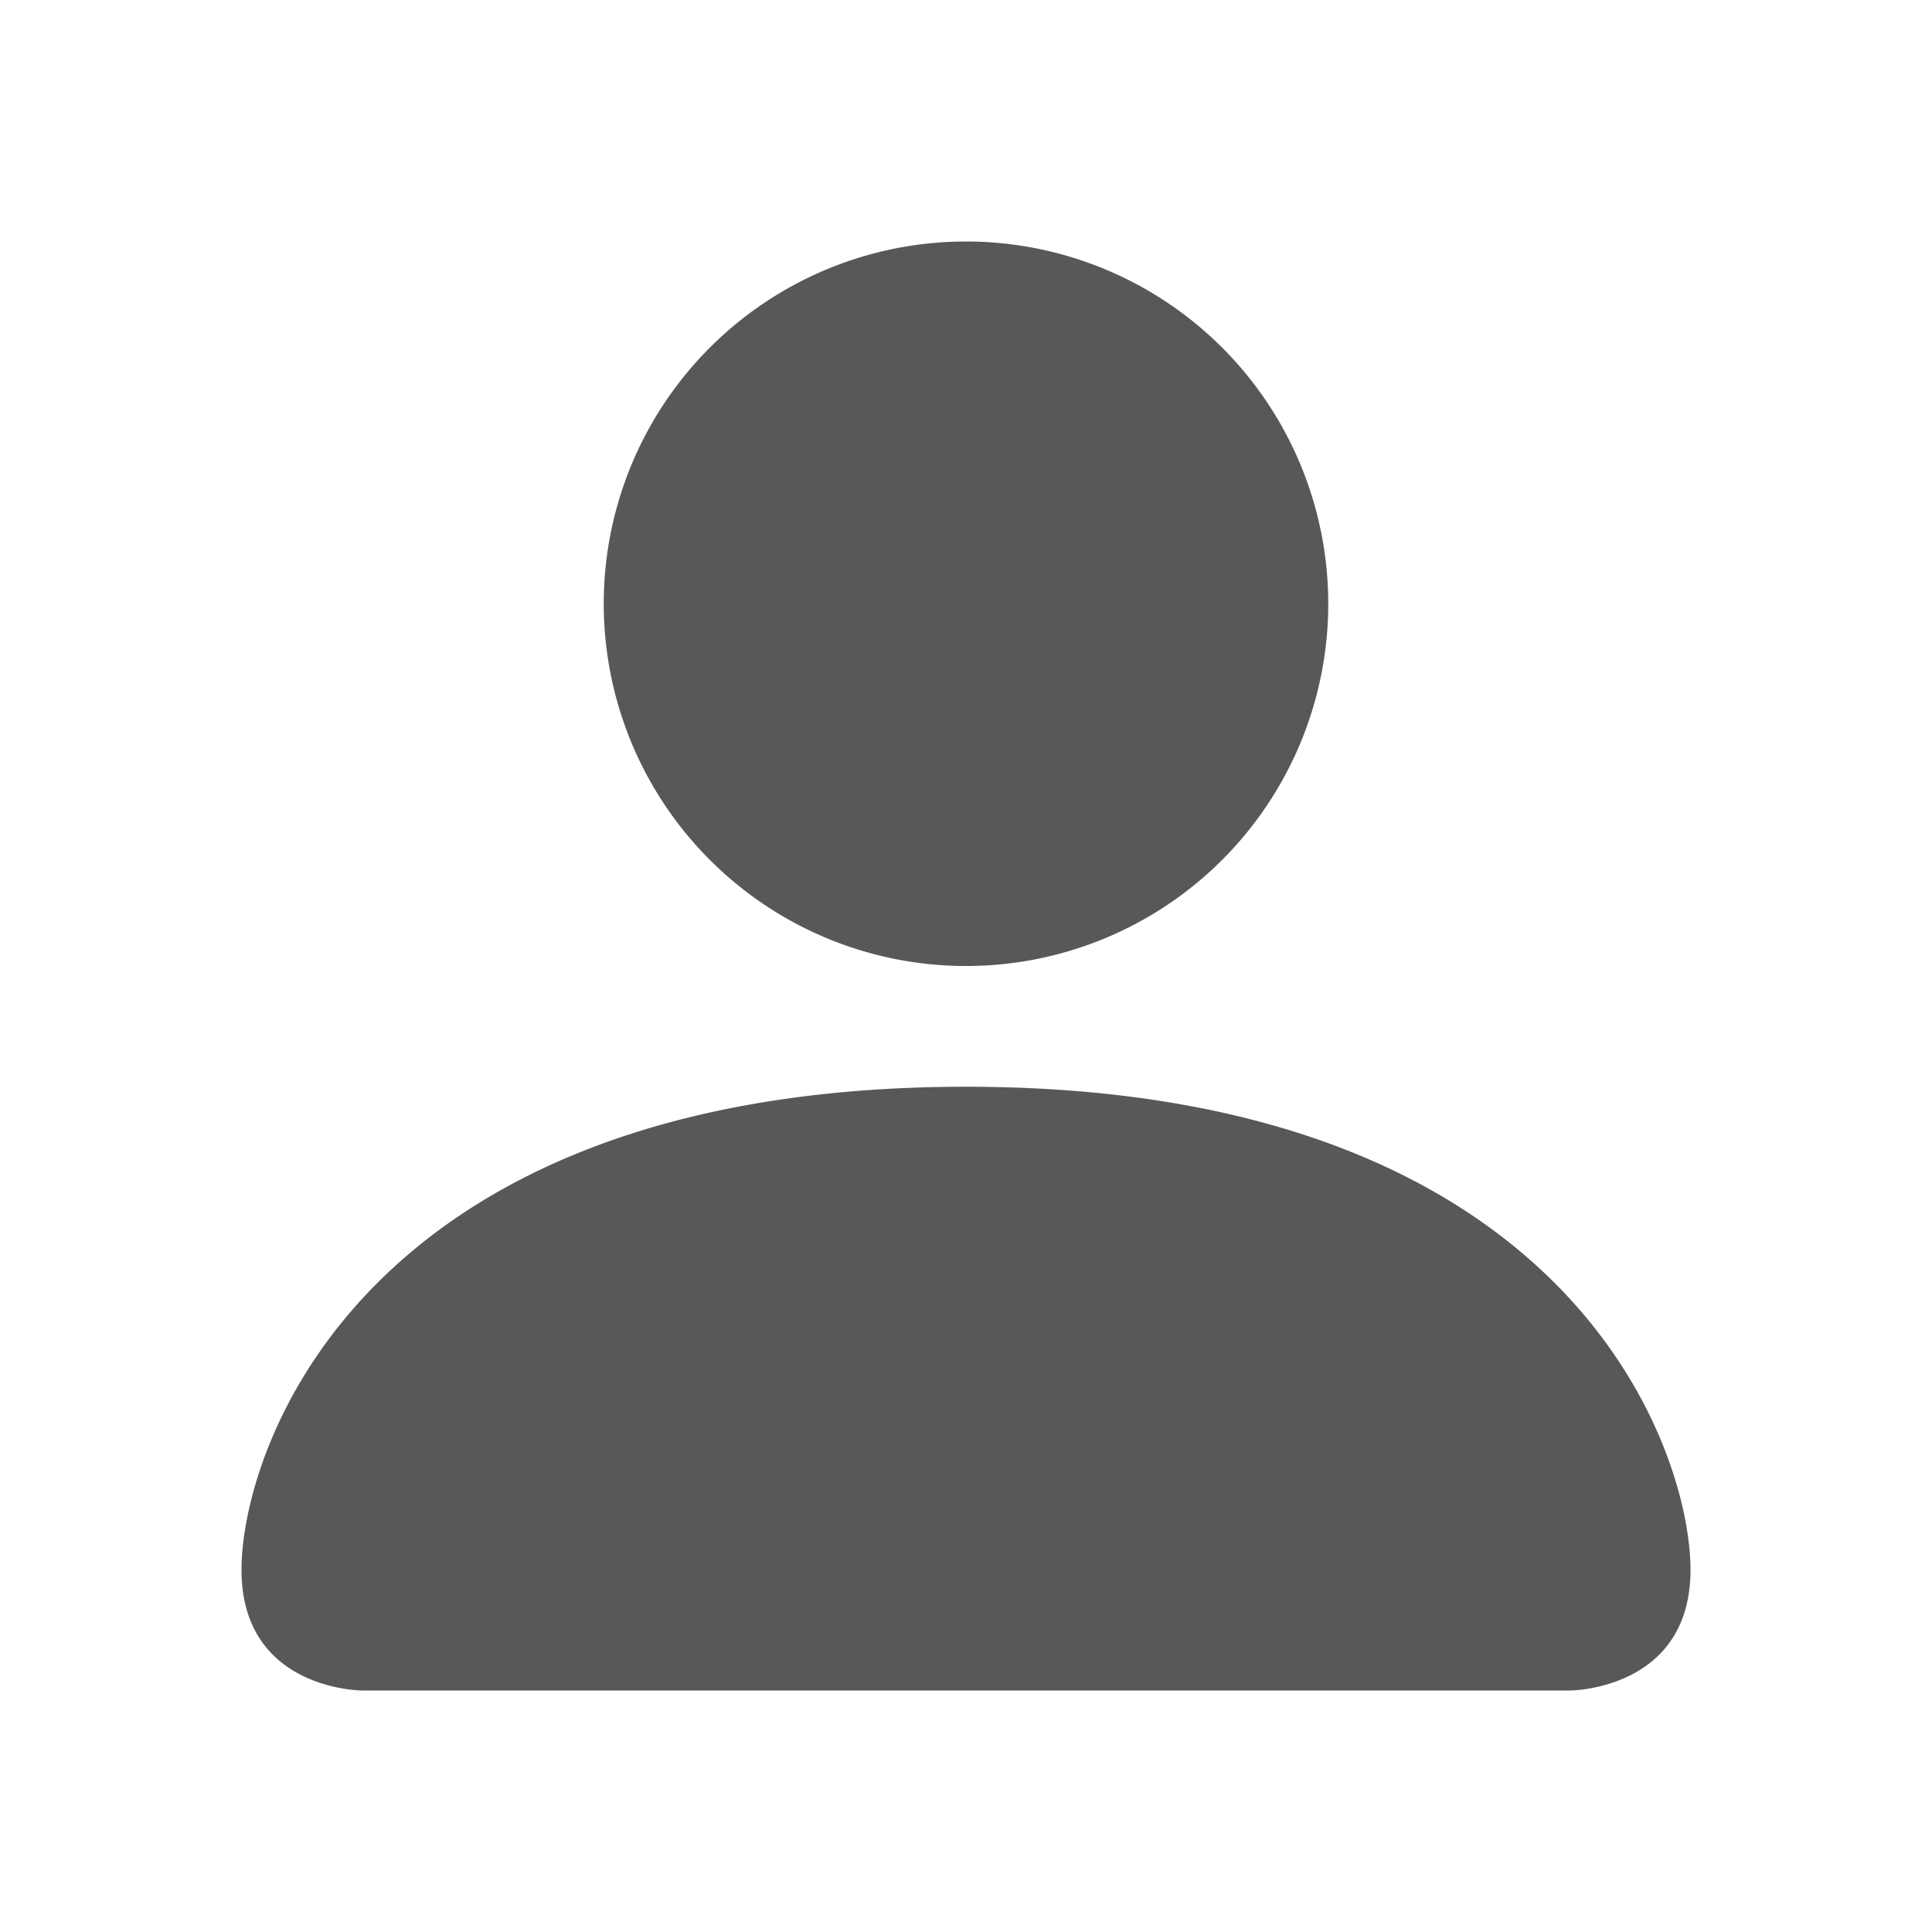
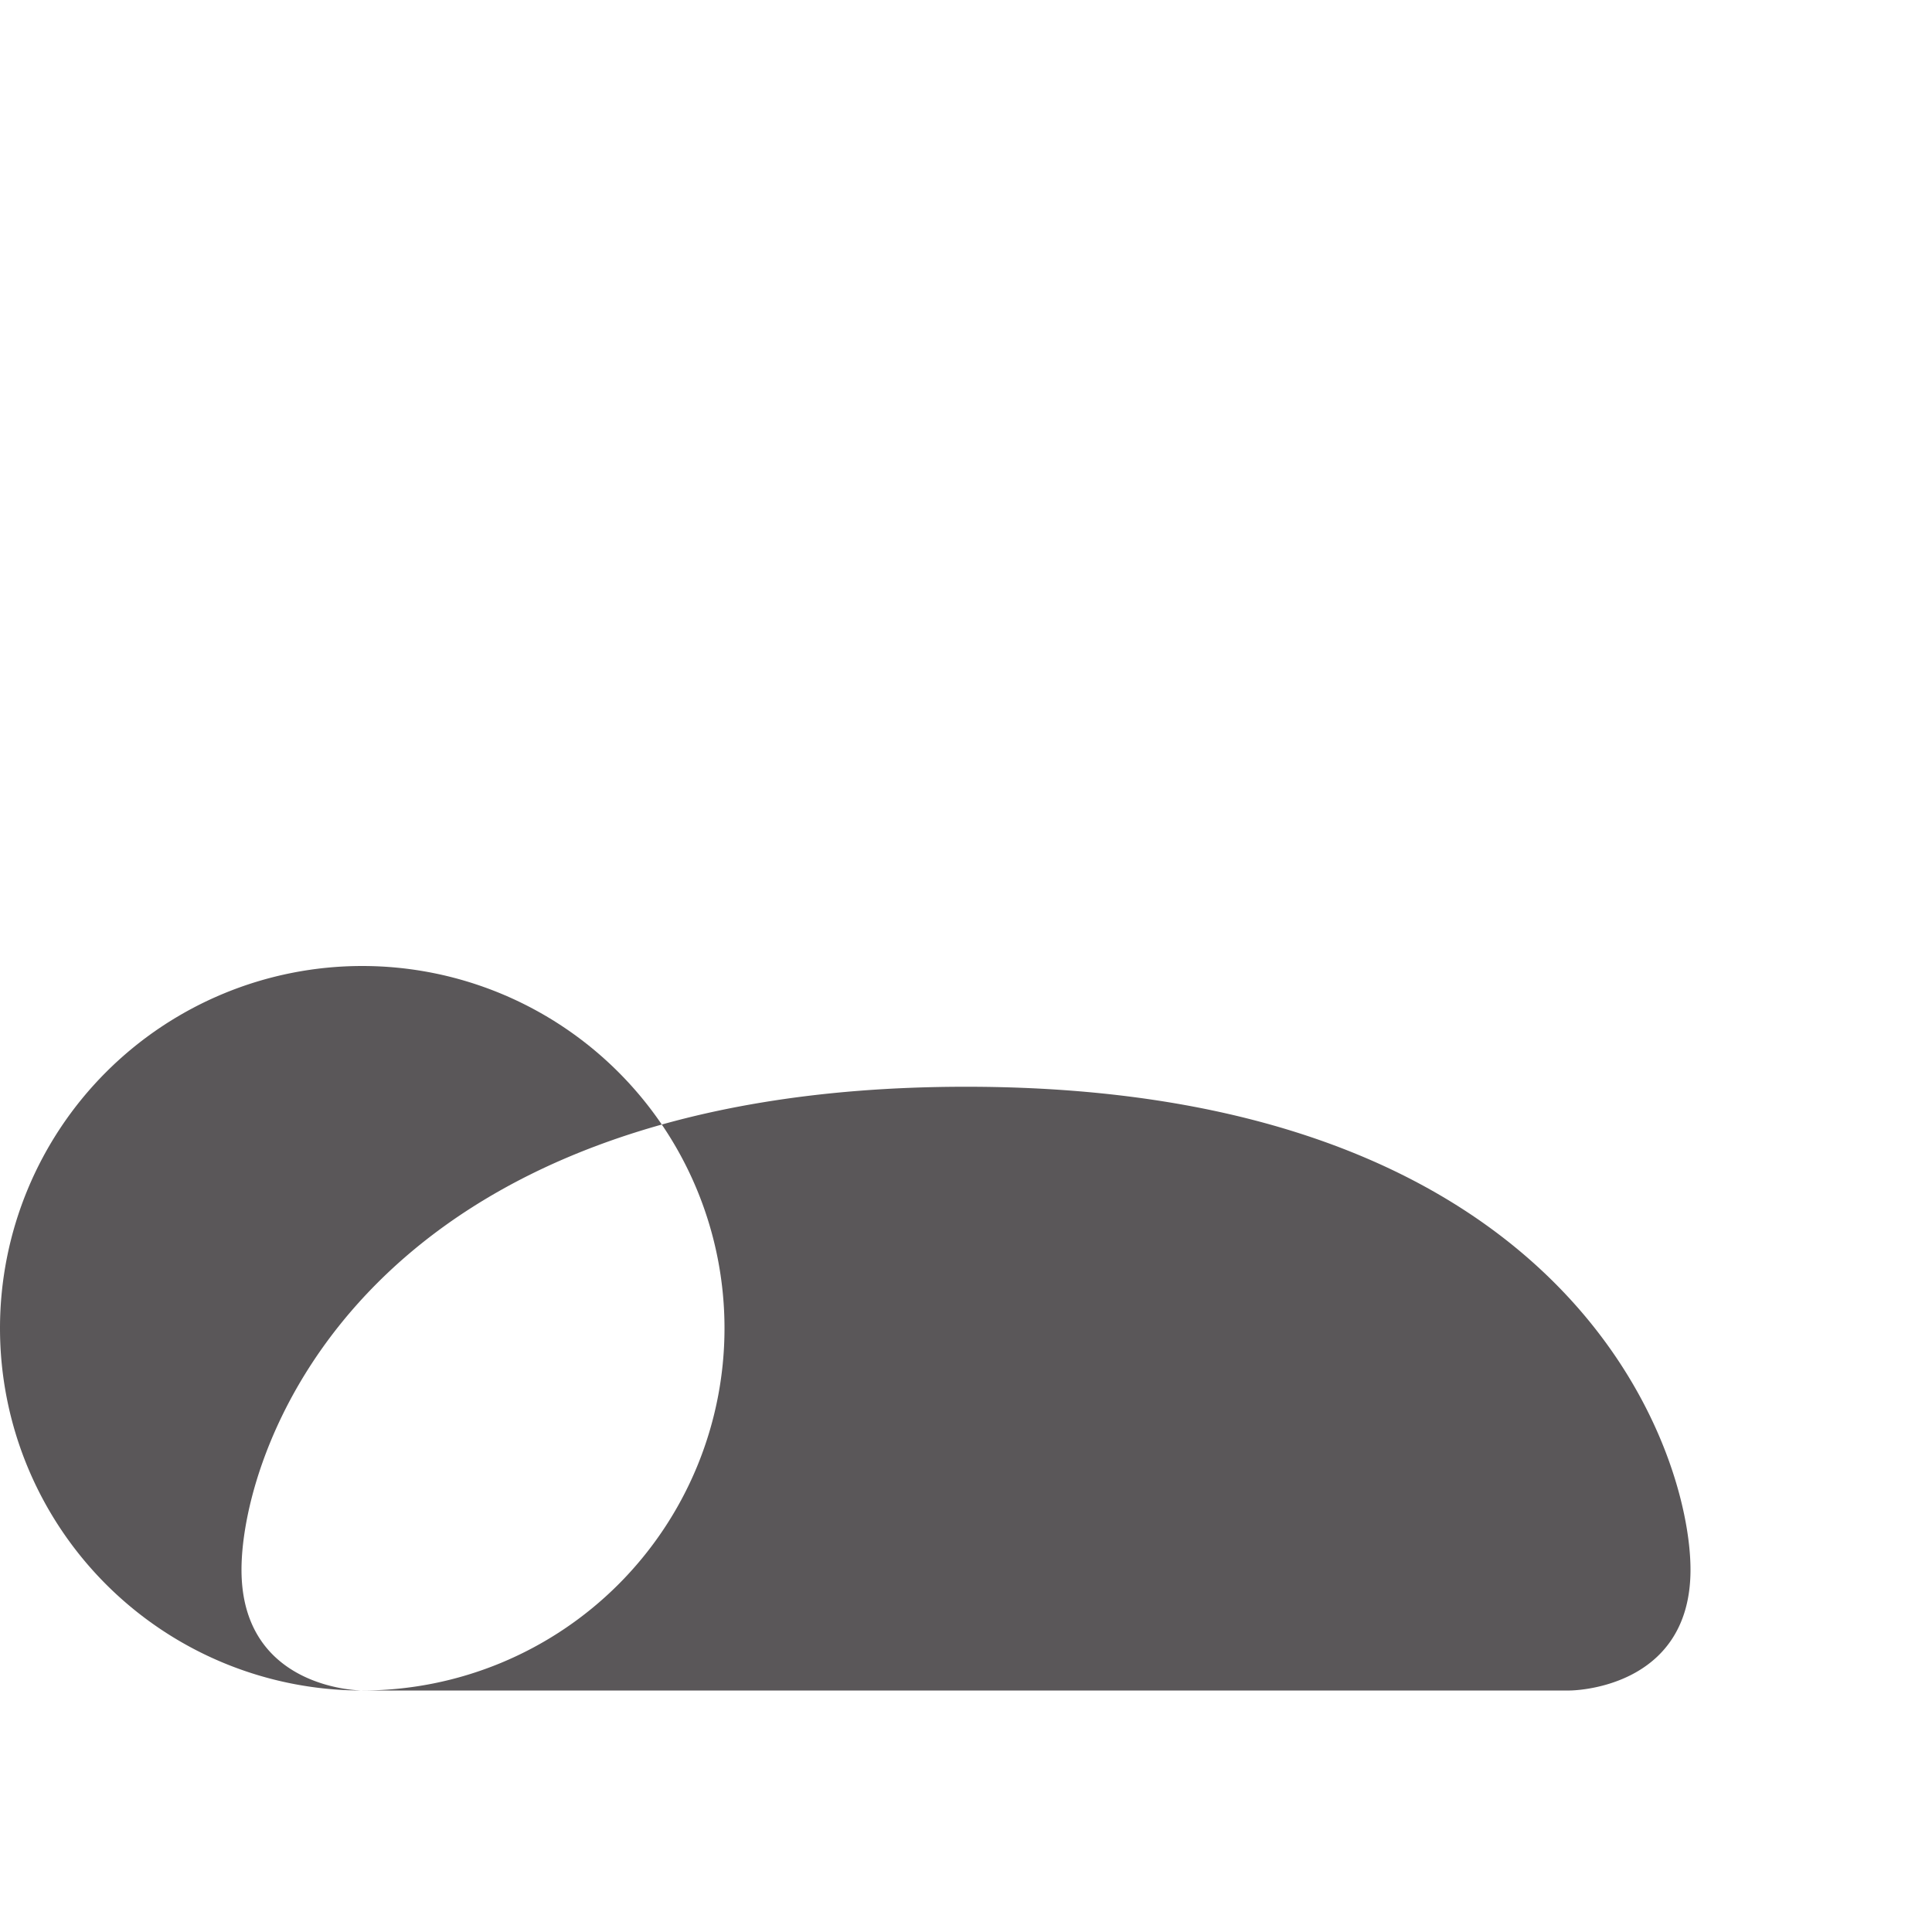
<svg xmlns="http://www.w3.org/2000/svg" width="24" height="24" fill="#5a5759" class="bi bi-person-fill" viewBox="0 0 16 16">
-   <path d="M3 14s-1 0-1-1 1-4 6-4 6 3 6 4-1 1-1 1H3zm5-6a3 3 0 1 0 0-6 3 3 0 0 0 0 6z" />
+   <path d="M3 14s-1 0-1-1 1-4 6-4 6 3 6 4-1 1-1 1H3za3 3 0 1 0 0-6 3 3 0 0 0 0 6z" />
</svg>